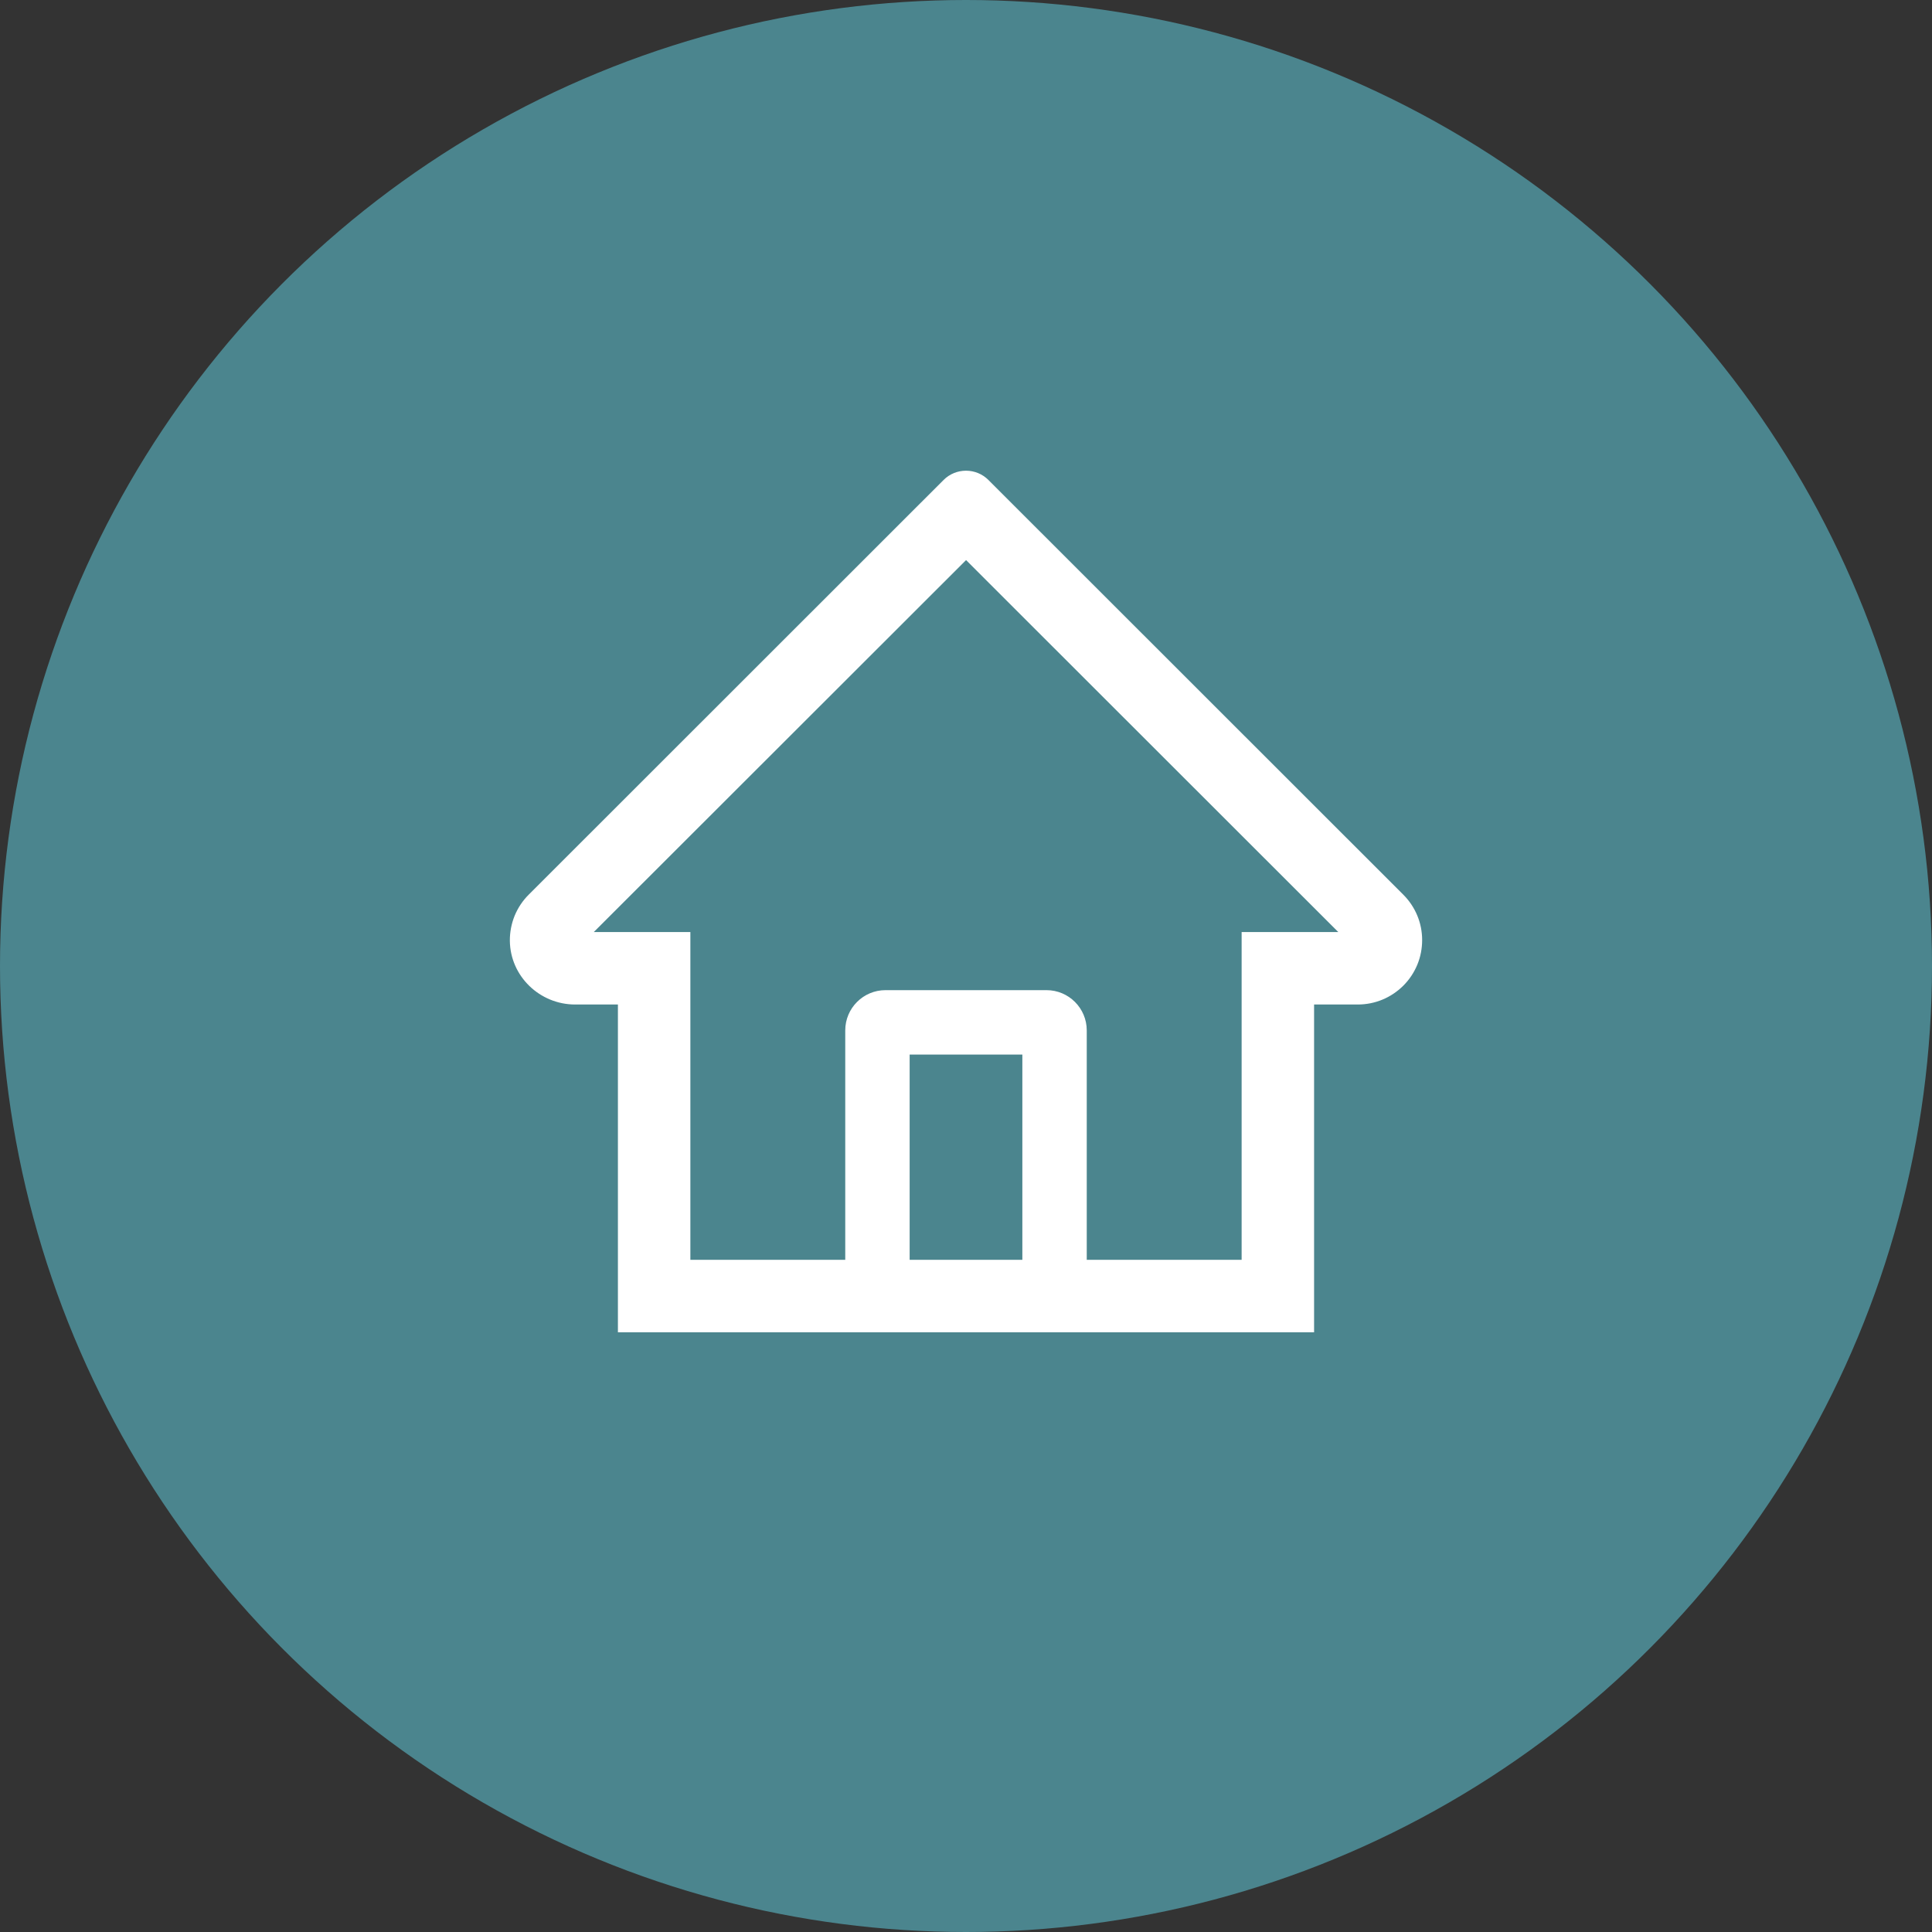
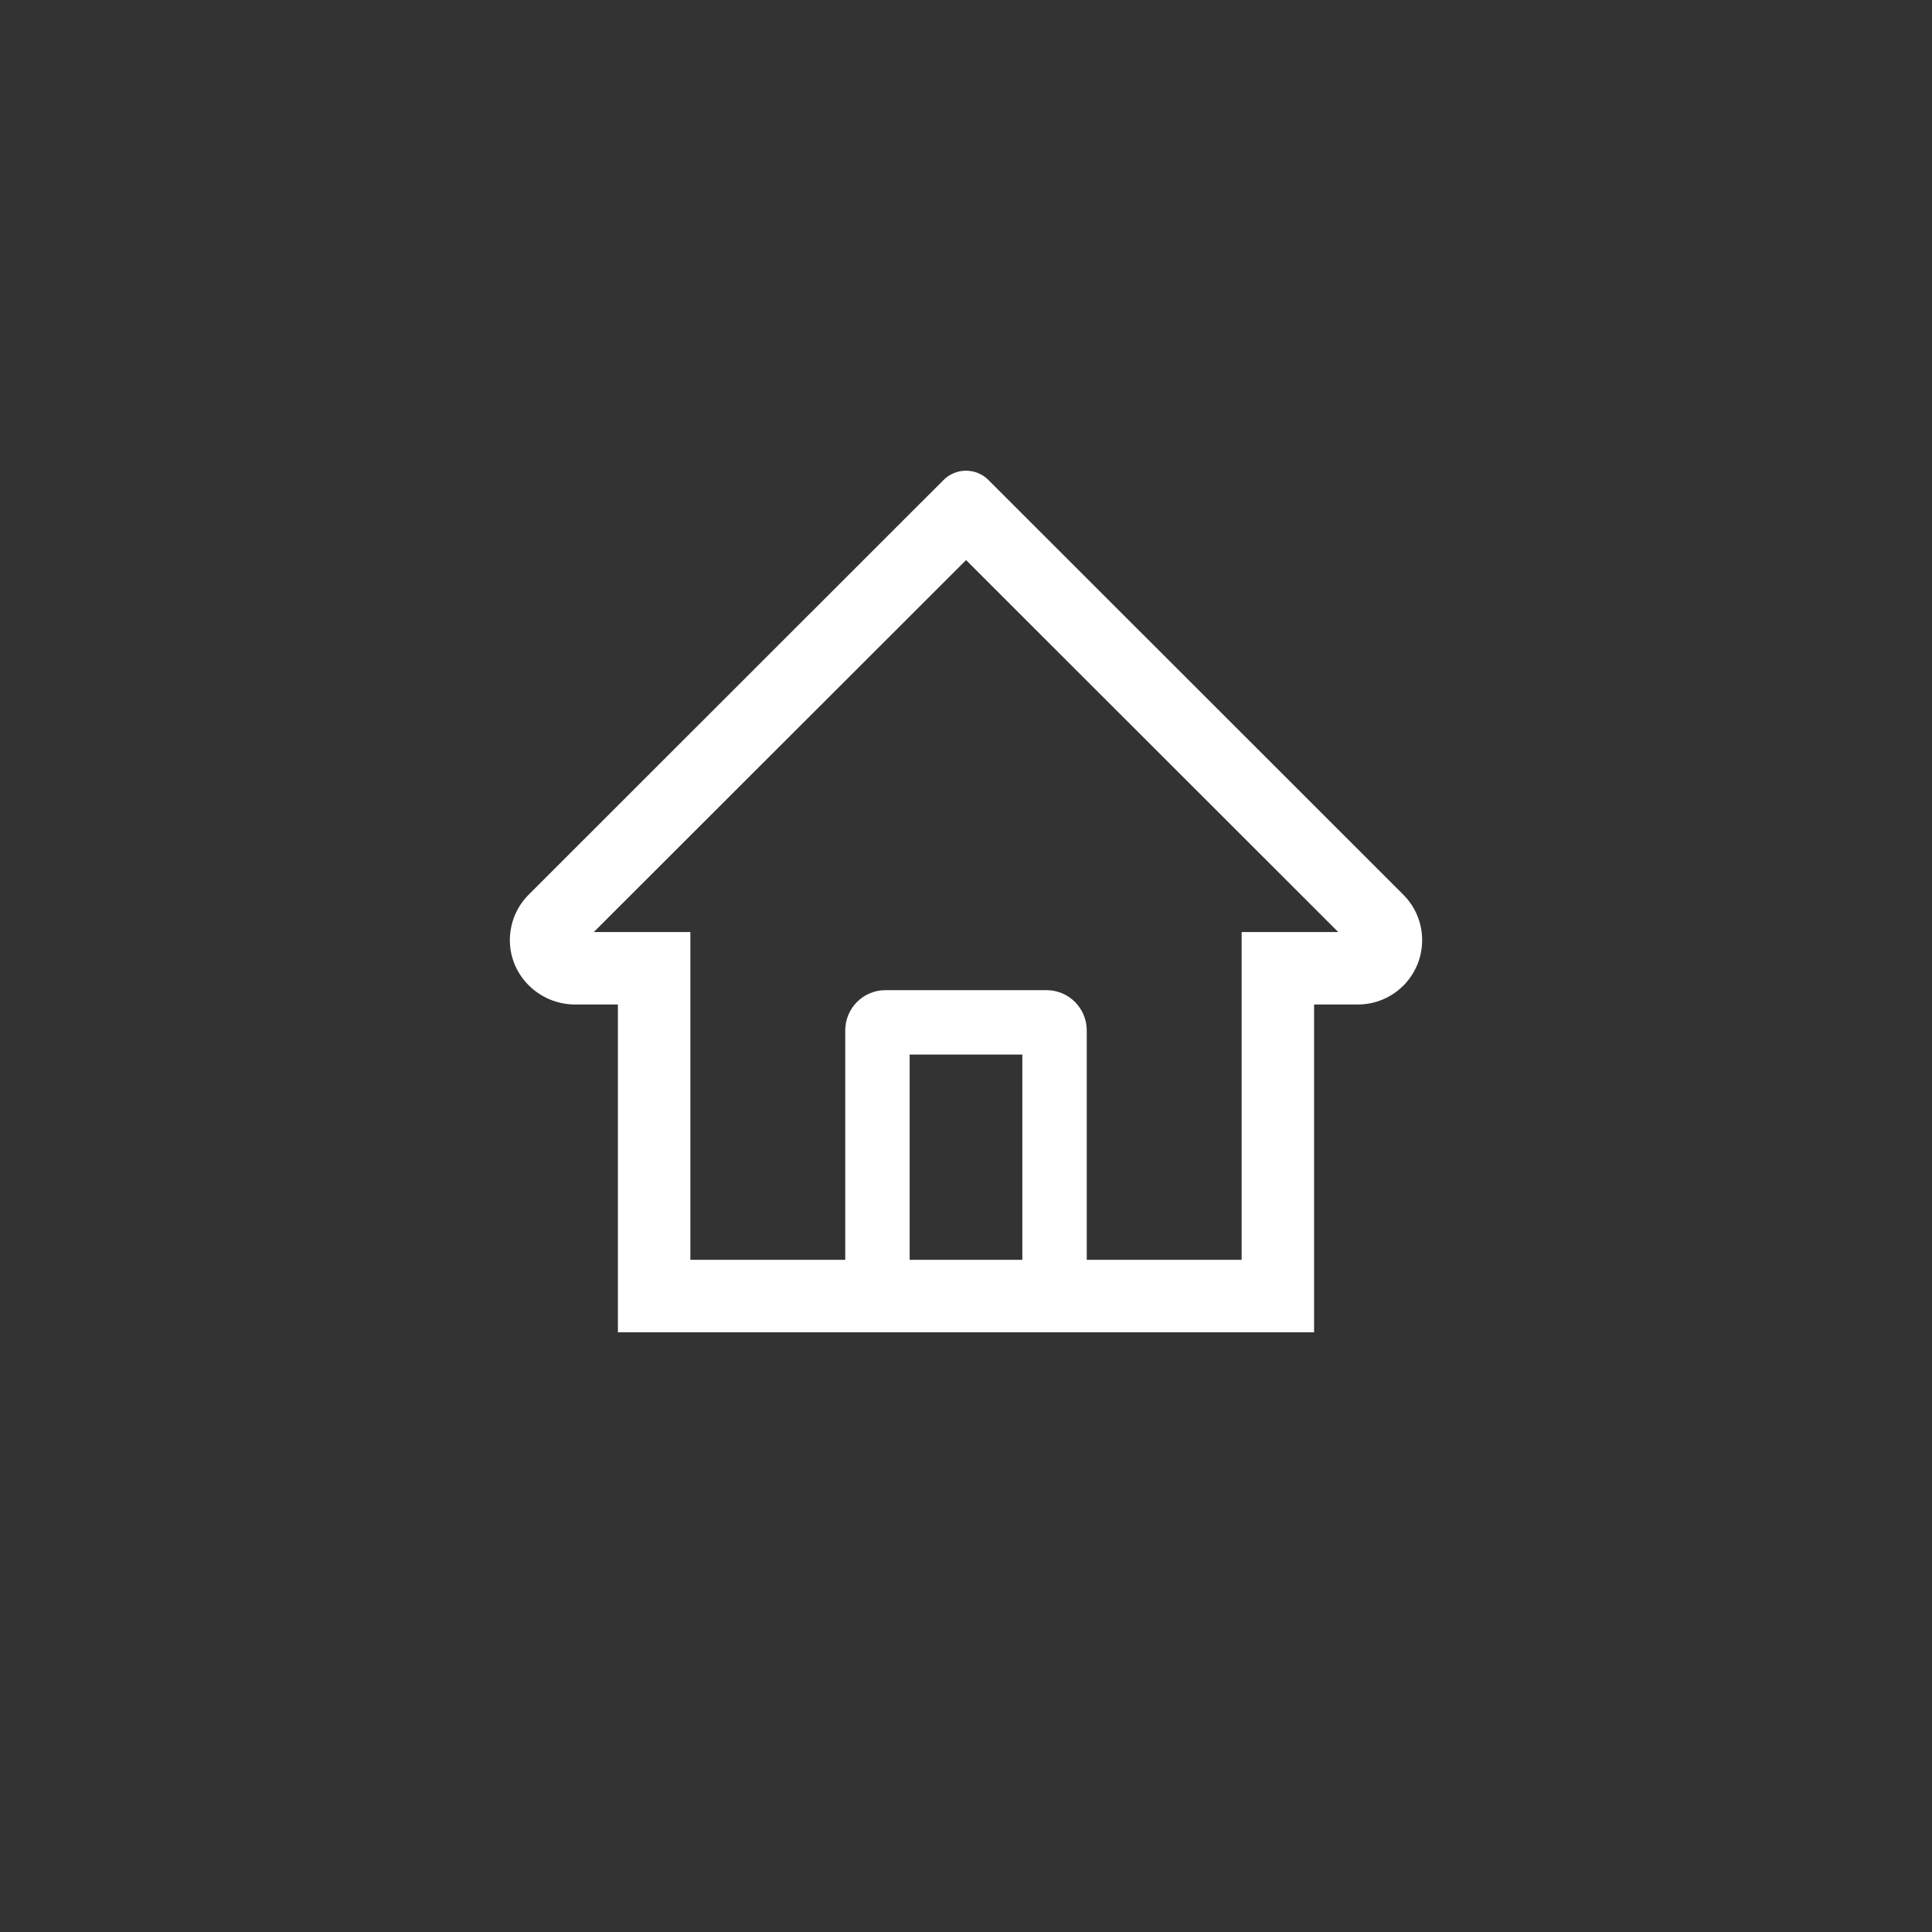
<svg xmlns="http://www.w3.org/2000/svg" width="30" height="30" viewBox="0 0 30 30" fill="none">
  <rect x="0" y="0" width="30" height="30" fill="#333333" stroke="none" />
-   <circle cx="15" cy="15" r="15" fill="#4B858E" />
  <path d="M21.789 13.891L15.751 7.856L15.347 7.452C15.255 7.36 15.13 7.309 15 7.309C14.87 7.309 14.745 7.36 14.653 7.452L8.211 13.891C8.116 13.985 8.042 14.097 7.991 14.22C7.941 14.344 7.916 14.476 7.917 14.609C7.923 15.159 8.381 15.598 8.931 15.598H9.595V20.688H20.405V15.598H21.083C21.35 15.598 21.601 15.494 21.791 15.305C21.884 15.212 21.957 15.102 22.008 14.98C22.058 14.859 22.083 14.728 22.083 14.597C22.083 14.331 21.978 14.08 21.789 13.891ZM15.875 19.562H14.125V16.375H15.875V19.562ZM19.28 14.473V19.562H16.875V16C16.875 15.655 16.595 15.375 16.25 15.375H13.75C13.405 15.375 13.125 15.655 13.125 16V19.562H10.72V14.473H9.22L15.001 8.697L15.362 9.058L20.781 14.473H19.28Z" fill="white" />
</svg>